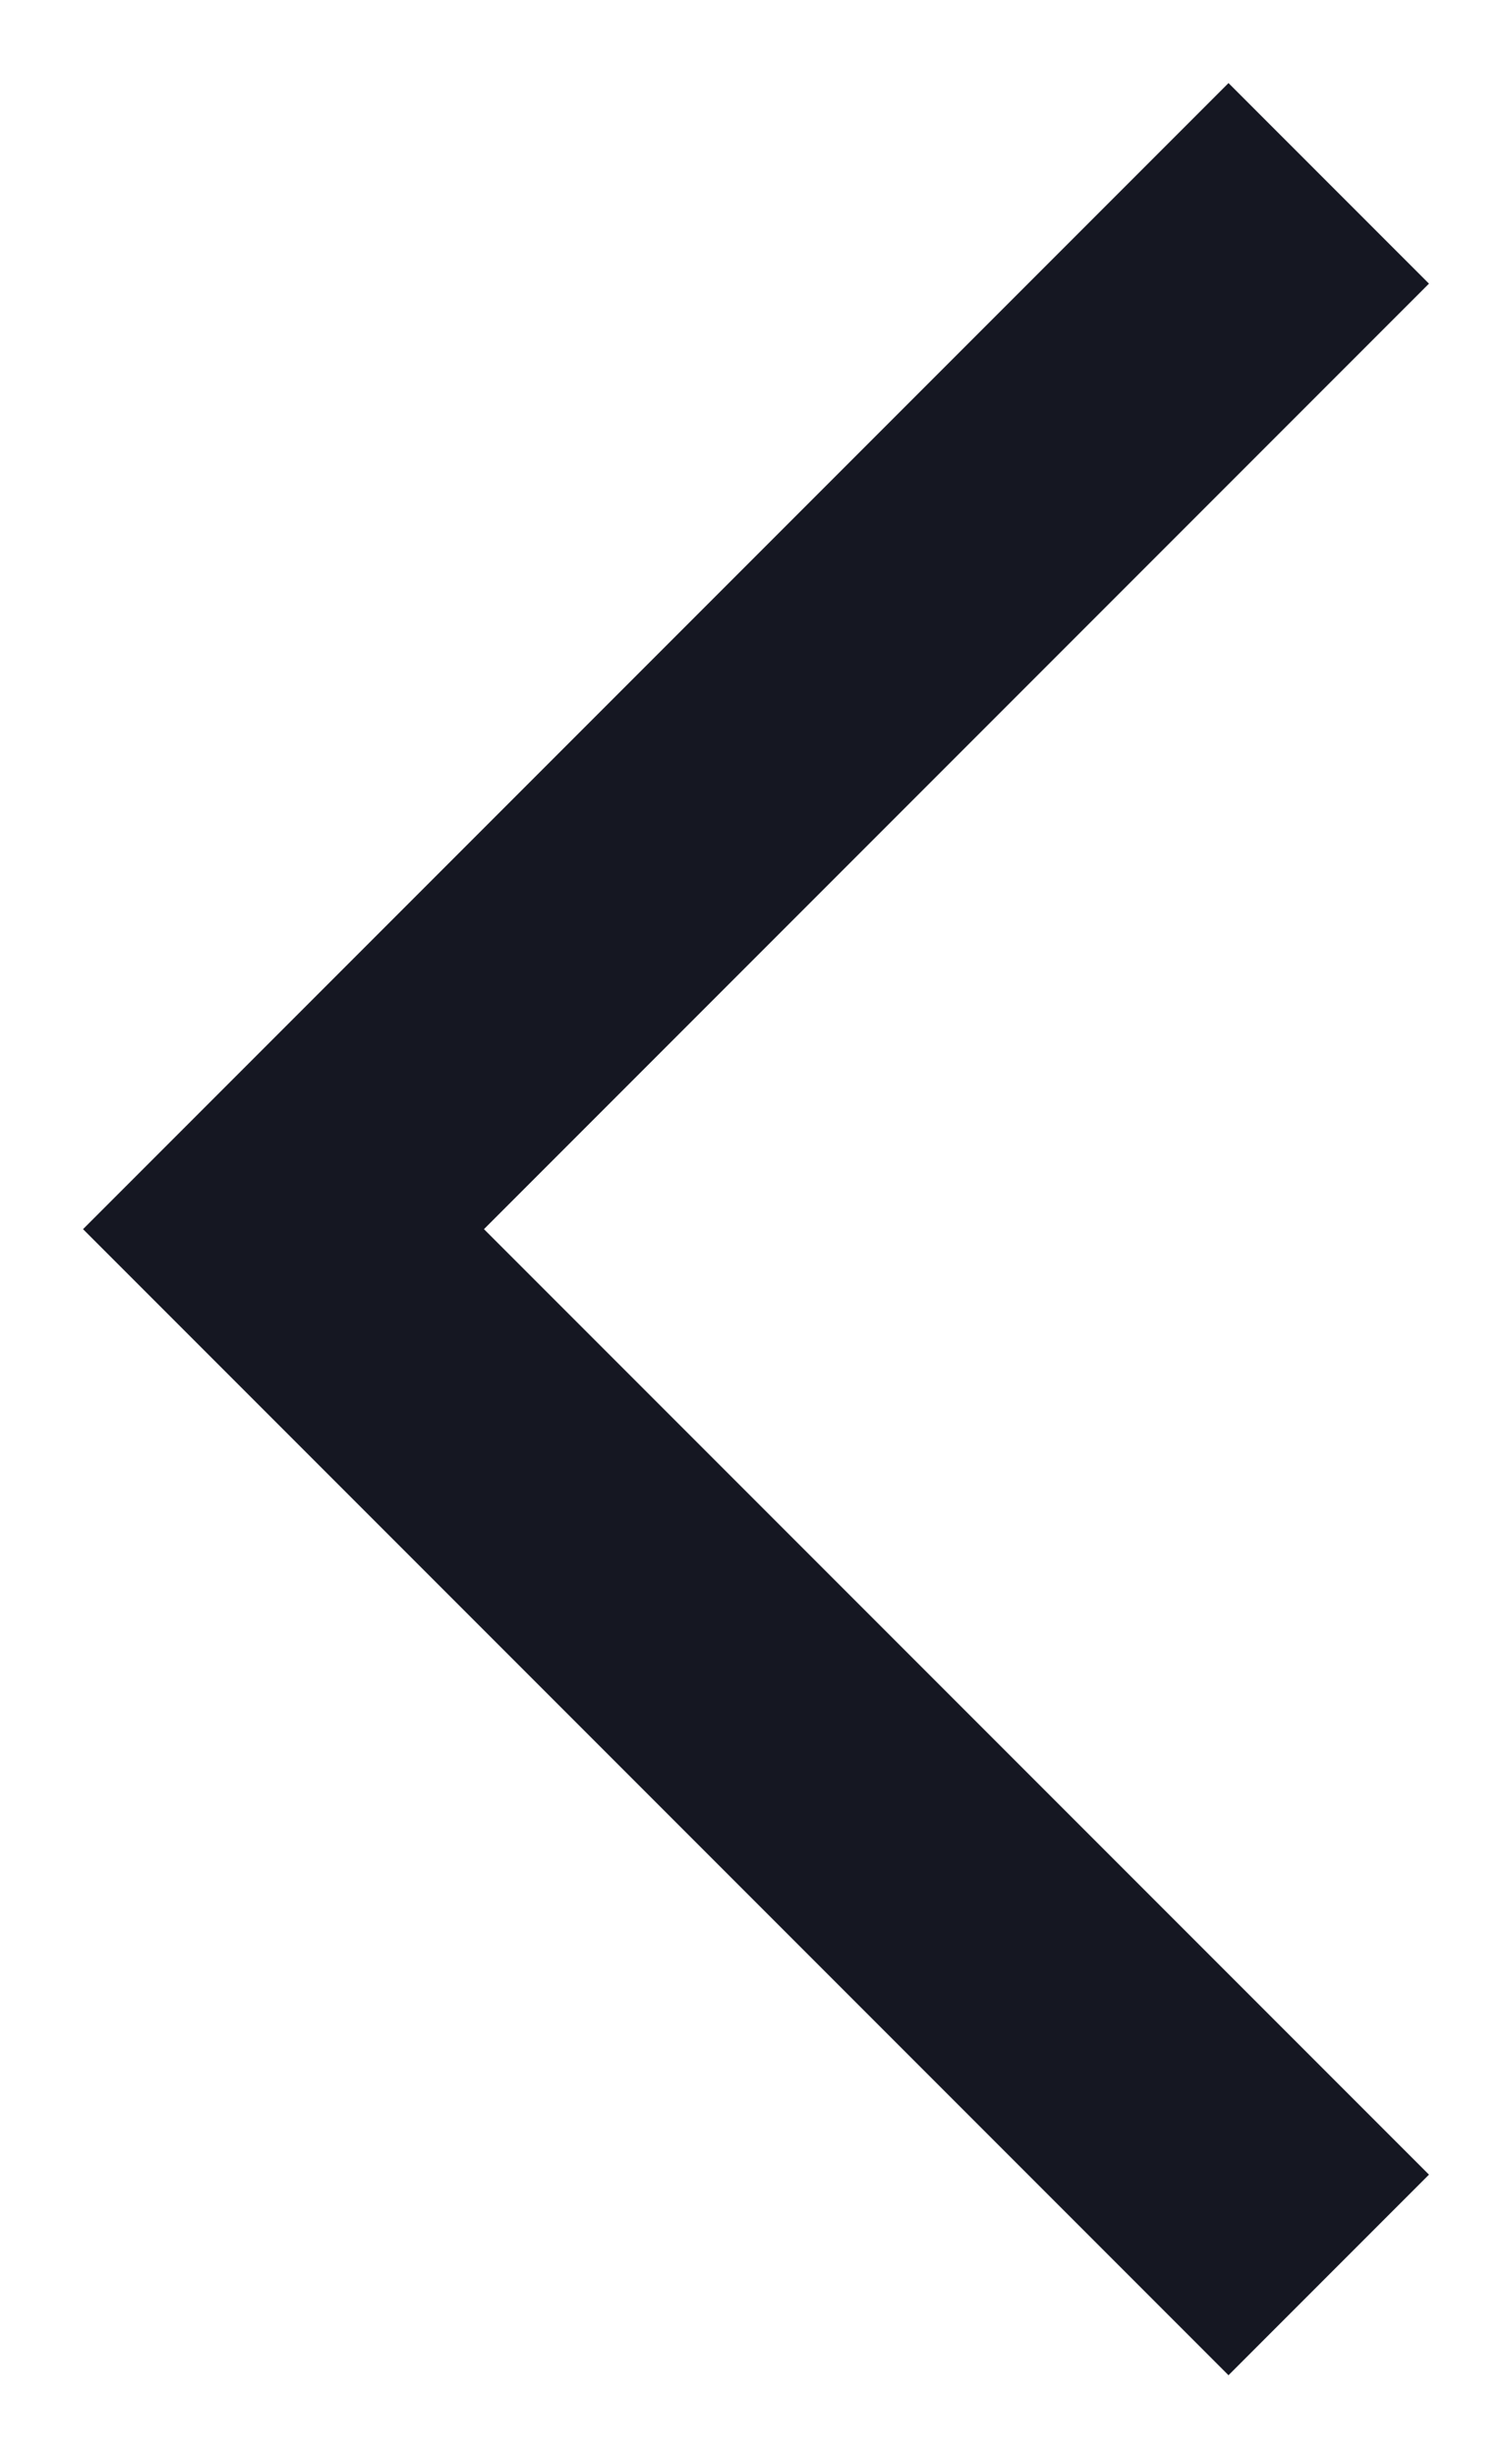
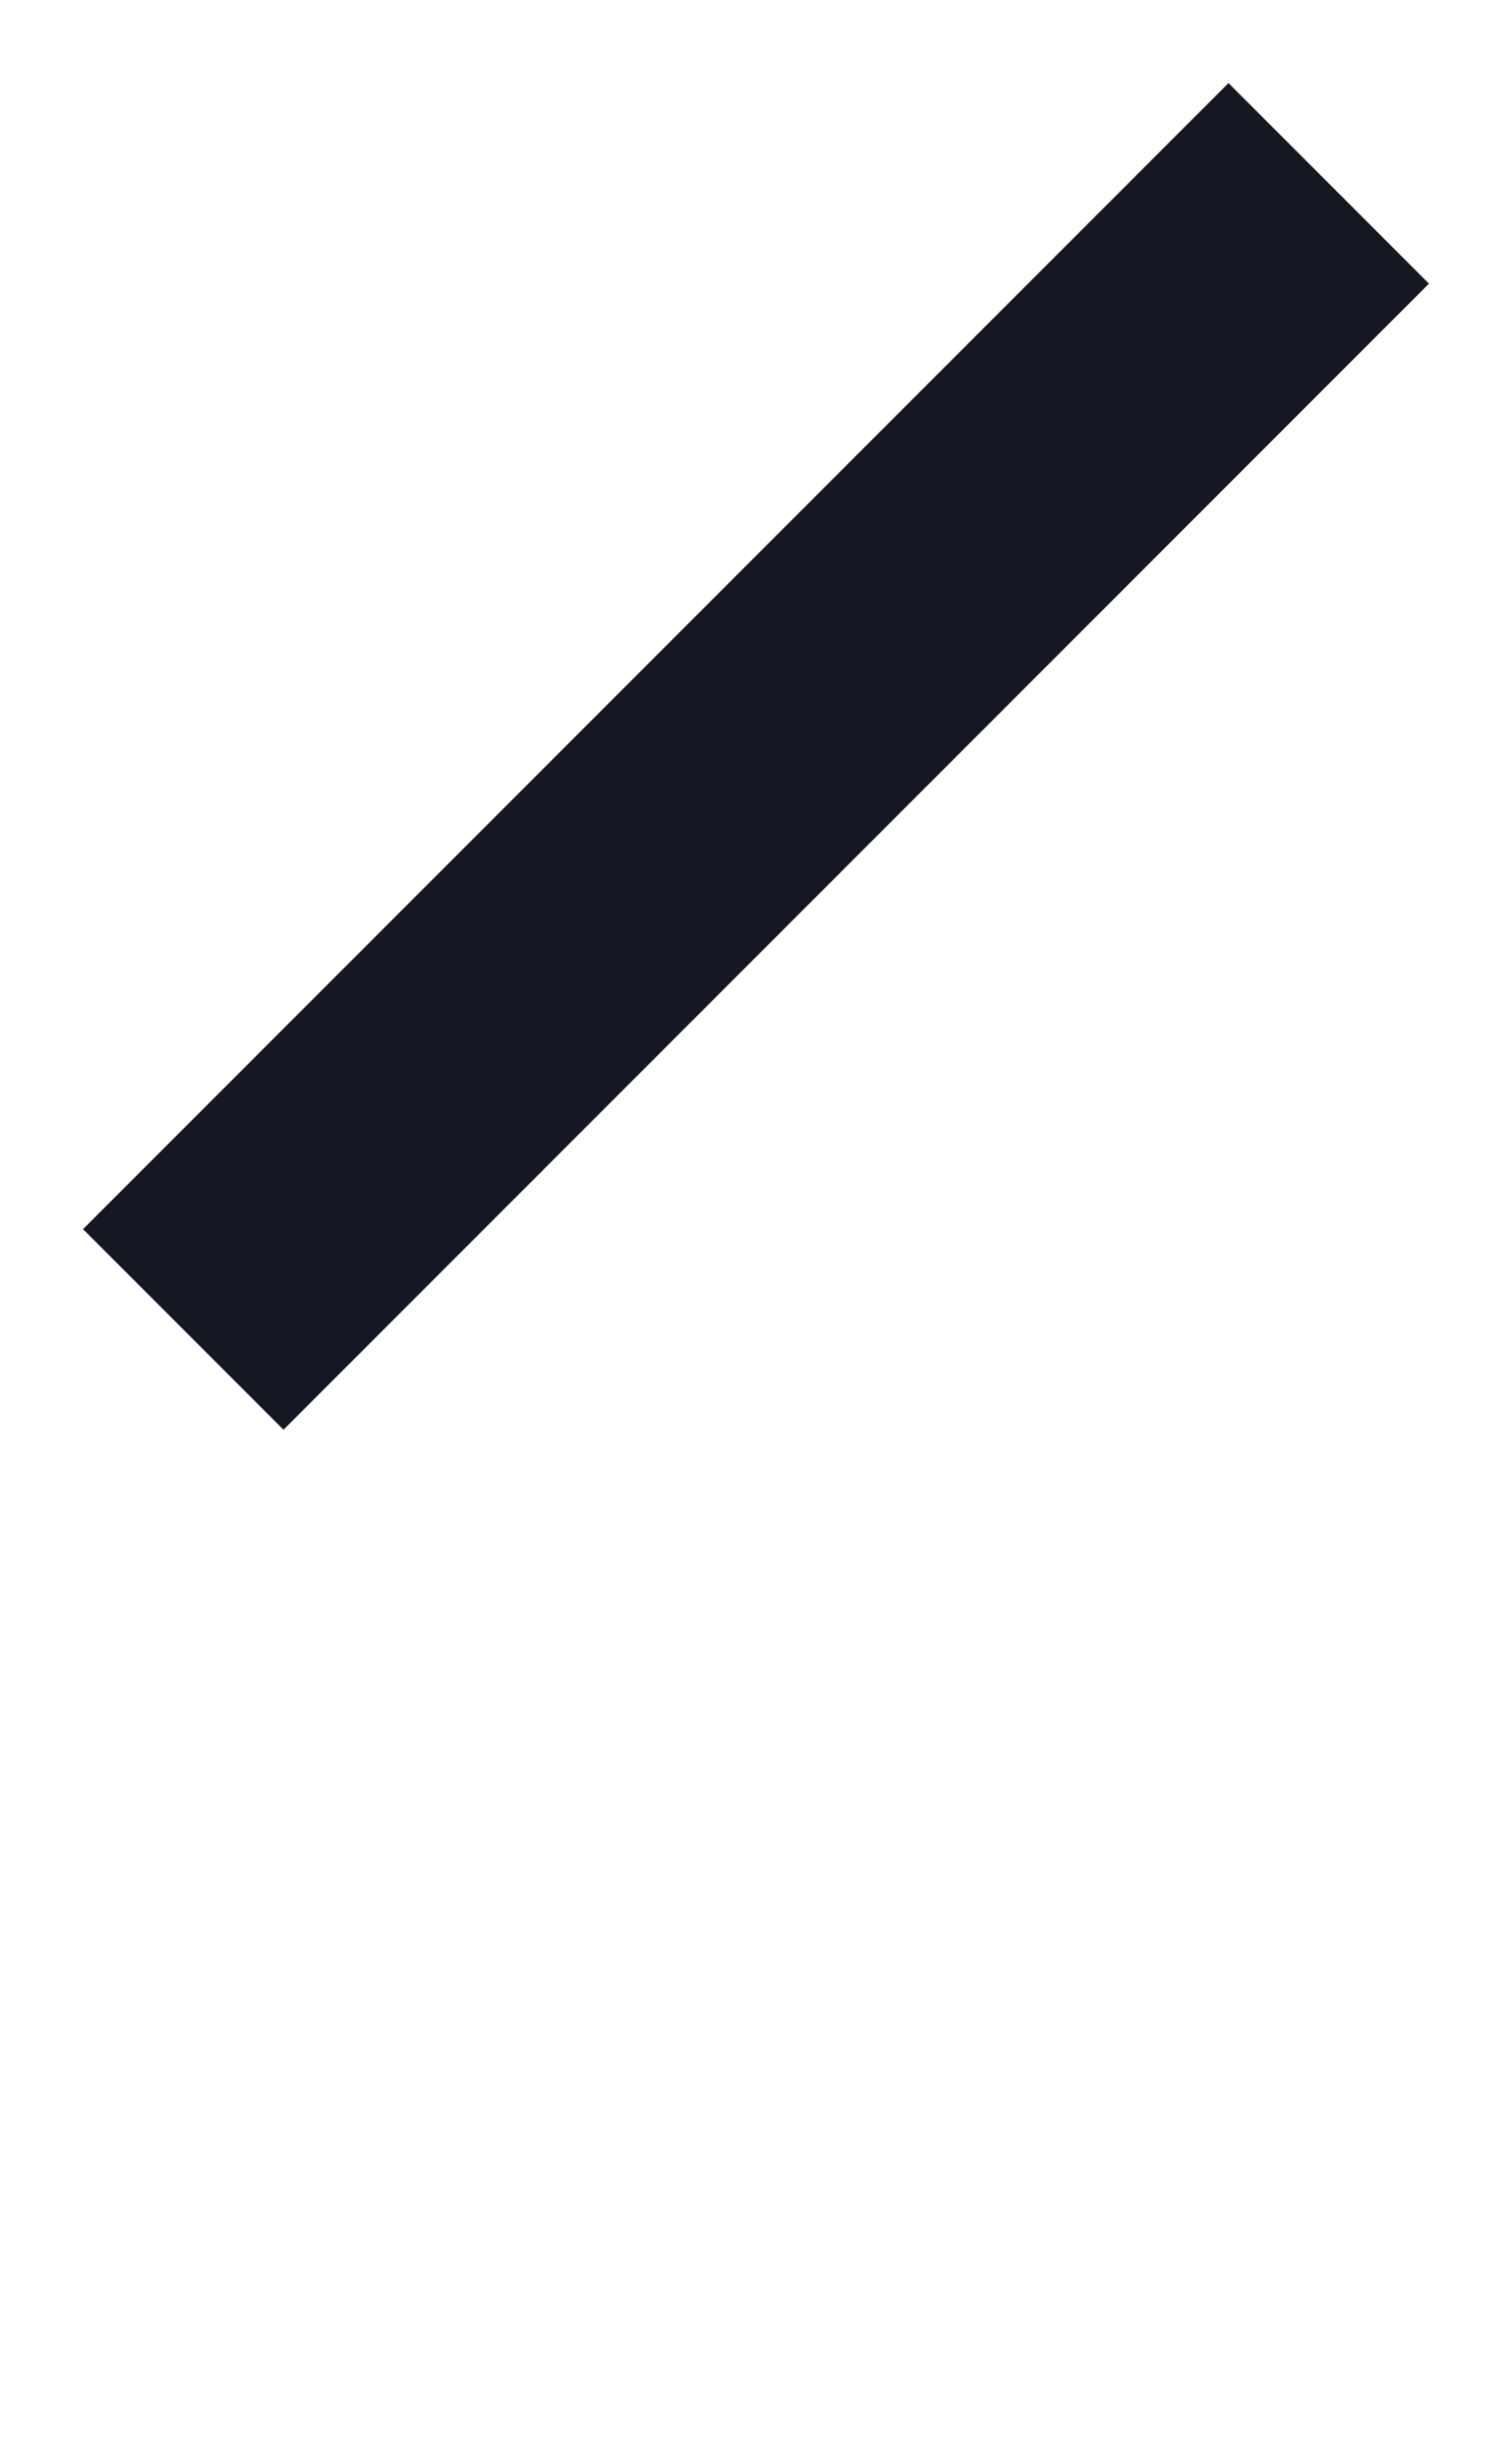
<svg xmlns="http://www.w3.org/2000/svg" width="16" height="26" viewBox="0 0 16 26" fill="none">
-   <path d="M13 3L3 13L13 23" stroke="#151722" stroke-width="3" stroke-linecap="square" />
+   <path d="M13 3L3 13" stroke="#151722" stroke-width="3" stroke-linecap="square" />
</svg>